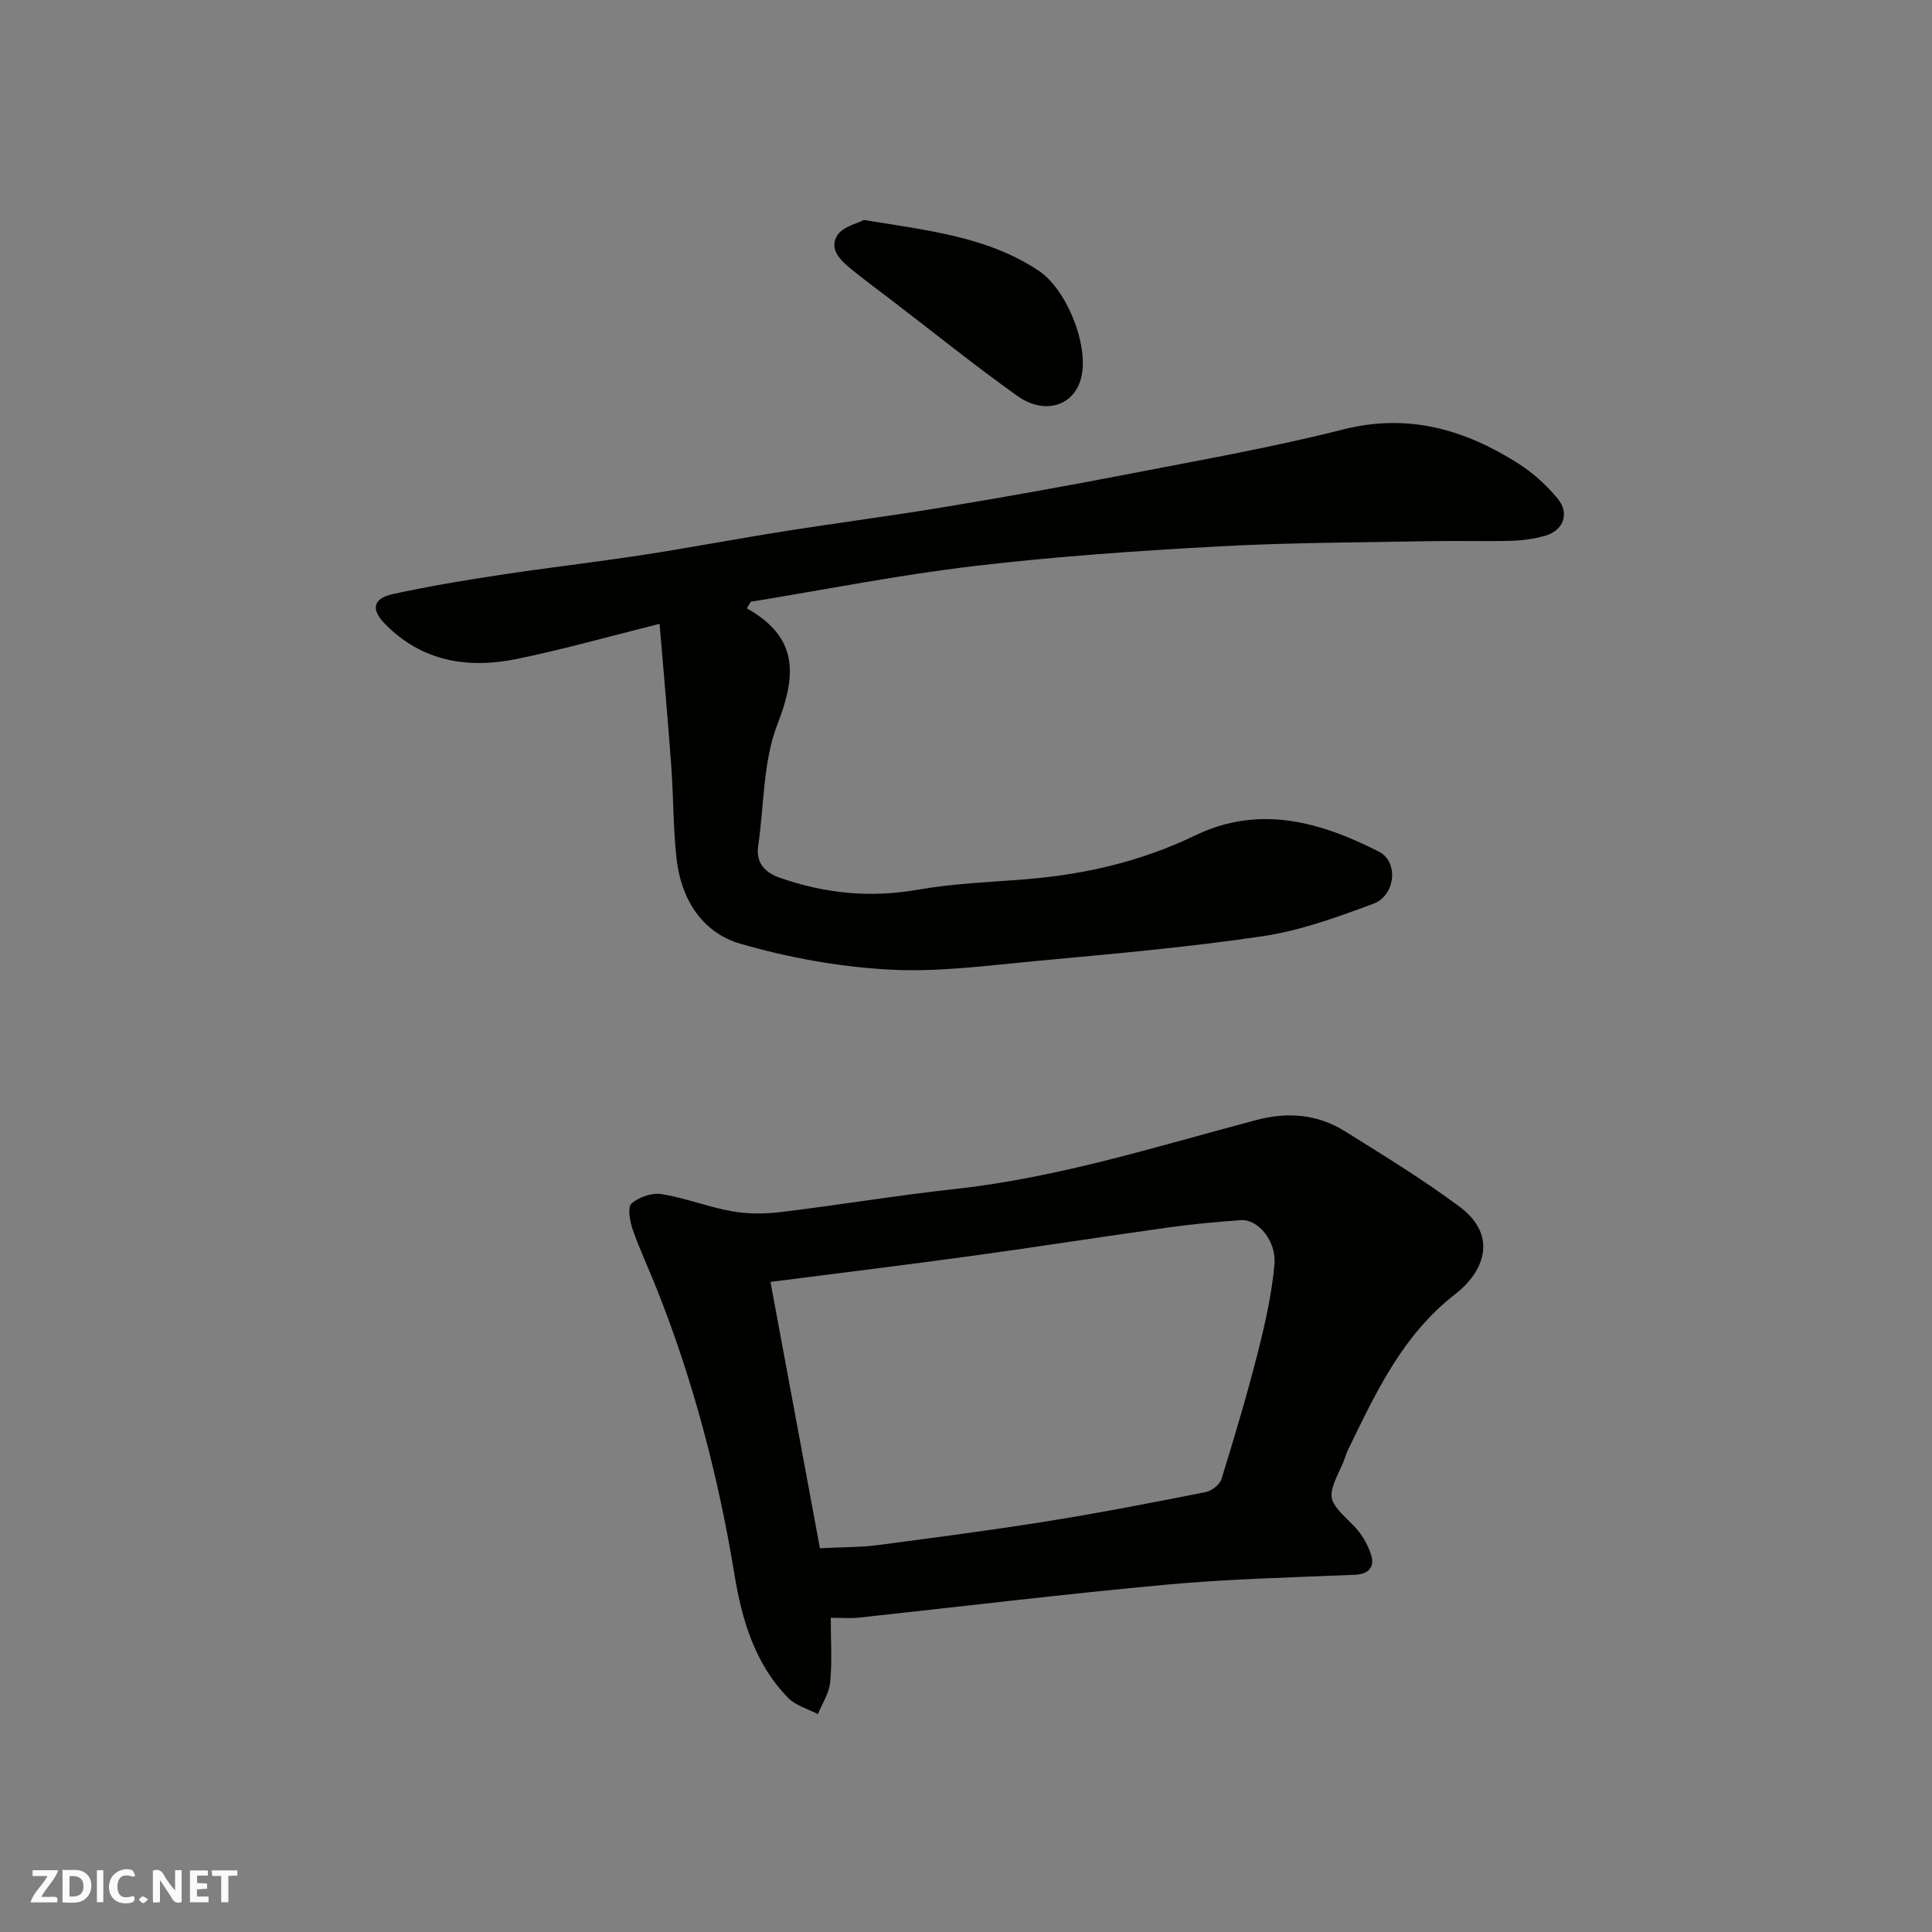
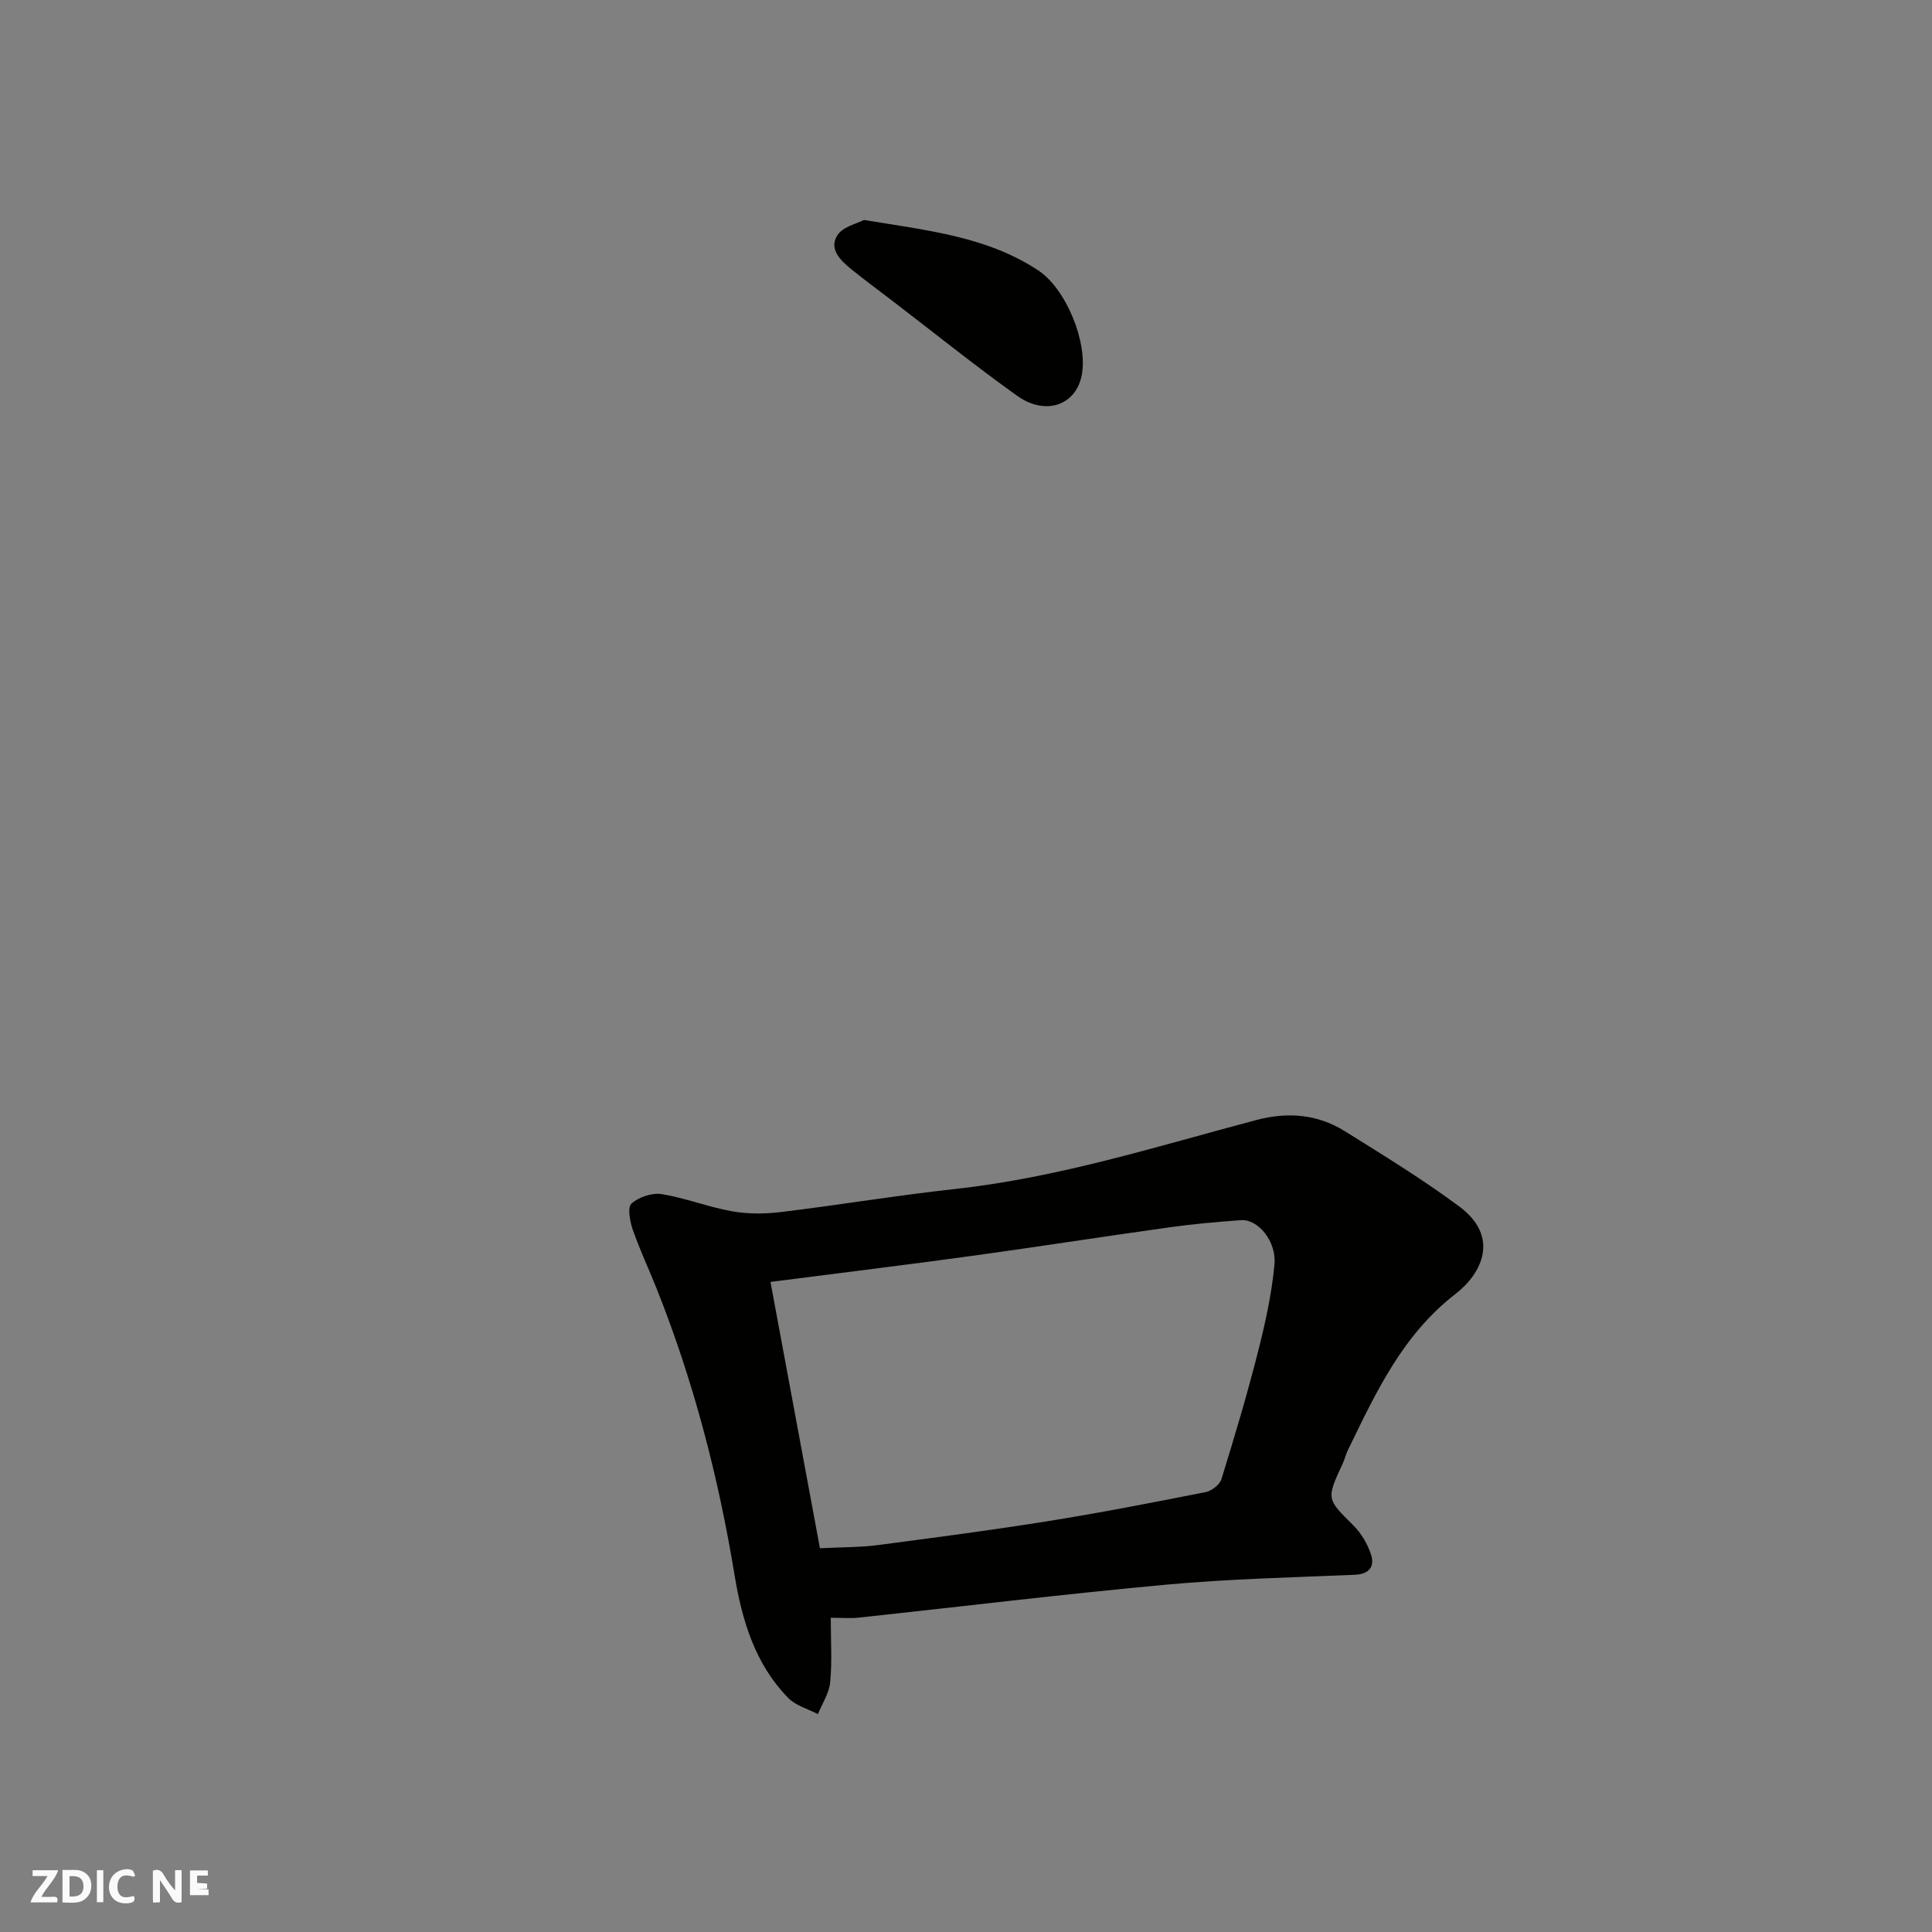
<svg xmlns="http://www.w3.org/2000/svg" enable-background="new 0 0 400 400" viewBox="0 0 400 400">
  <rect x="0" y="0" width="400" height="400" fill="#808080" stroke="none" />
  <g fill="#fafafb">
    <path d="m37.59 393.81c-.92.31-1.52.05-2-.78-.7-1.2-1.52-2.34-2.47-3.78v4.59c-.55.03-.95.05-1.41.07-.03-.37-.06-.64-.06-.91 0-1.91 0-3.81 0-5.7 1.13-.41 1.77-.03 2.29.91.62 1.11 1.38 2.14 2.31 3.19v-4.2h1.35v6.61z" />
    <path d="m12.94 393.88v-6.75c1.9.19 3.93-.54 5.37 1.29.8 1.01.78 2.88.03 3.97-1.37 1.97-3.4 1.51-5.4 1.49m1.45-1.22c2.04.12 2.92-.58 2.89-2.21-.03-1.51-.98-2.19-2.89-2z" />
    <path d="m11.81 393.87h-5.49c.68-2.18 2.47-3.48 3.51-5.45h-3.08v-1.21h5.29c-.71 2.13-2.44 3.48-3.47 5.51.86 0 1.63.04 2.39-.01.79-.05 1.14.21.85 1.16" />
-     <path d="m39.33 393.86v-6.61h3.7v1.07h-2.22v1.52c.68.04 1.34.09 2.07.13v1.07c-.72.05-1.38.09-2.1.14v1.48h2.4v1.19h-3.85z" />
+     <path d="m39.33 393.86v-6.61h3.7v1.07h-2.22v1.52c.68.04 1.34.09 2.07.13v1.07c-.72.05-1.38.09-2.1.14h2.4v1.19h-3.85z" />
    <path d="m27.71 388.56c-1.15-.3-2.46-.61-3.1.64-.37.73-.41 1.93-.06 2.67.63 1.35 1.99.93 3.17.68.35.94-.01 1.32-.93 1.46-1.62.25-3.05-.27-3.76-1.48-.73-1.24-.6-3.03.31-4.17.88-1.11 2.71-1.7 4-1.16.32.13.44.74.65 1.12-.1.08-.19.16-.28.24" />
-     <path d="m49.15 387.24v1.07c-.59.02-1.17.05-1.87.08v5.44h-1.48v-5.44h-1.85c-.05-.4-.08-.73-.13-1.15z" />
    <path d="m20.06 387.21h1.33v6.62h-1.33z" />
-     <path d="m30.68 393.25c-.49.38-.8.79-1.05.76-.32-.05-.6-.45-.9-.7.26-.24.51-.64.8-.67.29-.04.62.3 1.15.61" />
  </g>
  <path d="m172 334.94c0 4.78.29 9.11-.12 13.36-.22 2.26-1.65 4.4-2.54 6.59-2.06-1.08-4.56-1.74-6.12-3.32-6.92-7.04-9.61-16.16-11.15-25.54-3.34-20.32-8.5-40.11-16.12-59.24-1.63-4.09-3.51-8.08-4.95-12.22-.59-1.7-1.12-4.61-.26-5.38 1.51-1.35 4.25-2.28 6.24-1.96 4.94.79 9.69 2.69 14.62 3.56 3.31.59 6.84.55 10.2.14 12.01-1.46 23.96-3.45 35.99-4.77 21.35-2.34 41.71-8.81 62.32-14.27 6.49-1.72 12.66-1.22 18.32 2.31 8.02 5.01 16.12 9.96 23.7 15.59 8.43 6.27 4.72 13.85-.79 18.11-11.01 8.51-16.51 20.48-22.3 32.39-.42.87-.64 1.85-1.05 2.73-3.43 7.39-3.33 7.28 2.19 12.78 1.66 1.65 3 3.91 3.7 6.14.75 2.38-.38 3.98-3.38 4.1-13.03.55-26.1.86-39.08 2.05-21.22 1.95-42.39 4.54-63.58 6.82-1.77.2-3.58.03-5.84.03zm-2.24-14.39c4.95-.25 8.4-.19 11.78-.63 11.82-1.55 23.65-3.1 35.42-4.98 10.93-1.75 21.8-3.87 32.67-6.02 1.25-.25 2.9-1.54 3.26-2.69 2.69-8.69 5.29-17.41 7.53-26.22 1.52-5.97 2.87-12.05 3.44-18.17.46-4.9-3.43-9.46-6.9-9.22-4.9.35-9.8.78-14.67 1.46-13.58 1.89-27.13 4.02-40.72 5.89-13.74 1.89-27.51 3.57-42.05 5.44 3.48 18.75 6.91 37.2 10.24 55.14z" fill="#010100" />
-   <path d="m154.63 125.95c10.85 6.11 10.22 13.97 6.32 24.03-2.99 7.71-2.72 16.67-3.97 25.07-.54 3.66 1.43 5.62 4.5 6.69 9.3 3.25 18.72 4.2 28.57 2.46 7.42-1.31 15.03-1.56 22.57-2.18 12.14-1.01 23.77-3.71 34.82-9.05 13.25-6.4 25.93-2.84 38.07 3.37 4.12 2.11 3.41 9.07-1.18 10.78-7.43 2.75-15.04 5.54-22.81 6.7-15.56 2.31-31.27 3.68-46.95 5.14-10.17.95-20.45 2.35-30.58 1.78-10.34-.58-20.81-2.47-30.76-5.37-7.85-2.29-12.2-9.2-13.14-17.46-.73-6.39-.64-12.86-1.11-19.29-.7-9.63-1.57-19.25-2.42-29.46-10.17 2.53-19.79 5.27-29.56 7.27-10.14 2.08-19.67.54-27.31-7.27-2.94-3.01-2.47-5.25 1.64-6.16 7.31-1.61 14.71-2.83 22.12-3.96 9.87-1.5 19.79-2.64 29.65-4.15 9.68-1.48 19.3-3.32 28.97-4.85 11.3-1.79 22.65-3.26 33.94-5.14 12.87-2.14 25.71-4.44 38.52-6.93 14.55-2.82 29.18-5.41 43.53-9.05 13.44-3.41 25.12-.03 36.21 6.99 3.08 1.95 5.92 4.52 8.24 7.34 2.51 3.04 1.19 6.57-2.56 7.66-2.33.67-4.81 1-7.24 1.06-5.49.15-11-.04-16.49.07-14.6.28-29.22.28-43.79 1.08-16.92.93-33.86 2.08-50.69 4.07-15.51 1.83-30.88 4.88-46.31 7.4-.27.43-.54.9-.8 1.36z" fill="#010100" />
  <path d="m178.86 45.54c13.33 2.19 25.55 3.47 36.12 10.46 5.75 3.8 10.32 14.98 8.97 21.74-1.23 6.16-7.48 8.4-13.35 4.21-8.78-6.27-17.19-13.04-25.76-19.6-2.86-2.19-5.76-4.32-8.55-6.58-2.24-1.82-4.74-4.18-2.93-7.05 1.14-1.8 4.12-2.43 5.5-3.18z" fill="#010100" />
</svg>